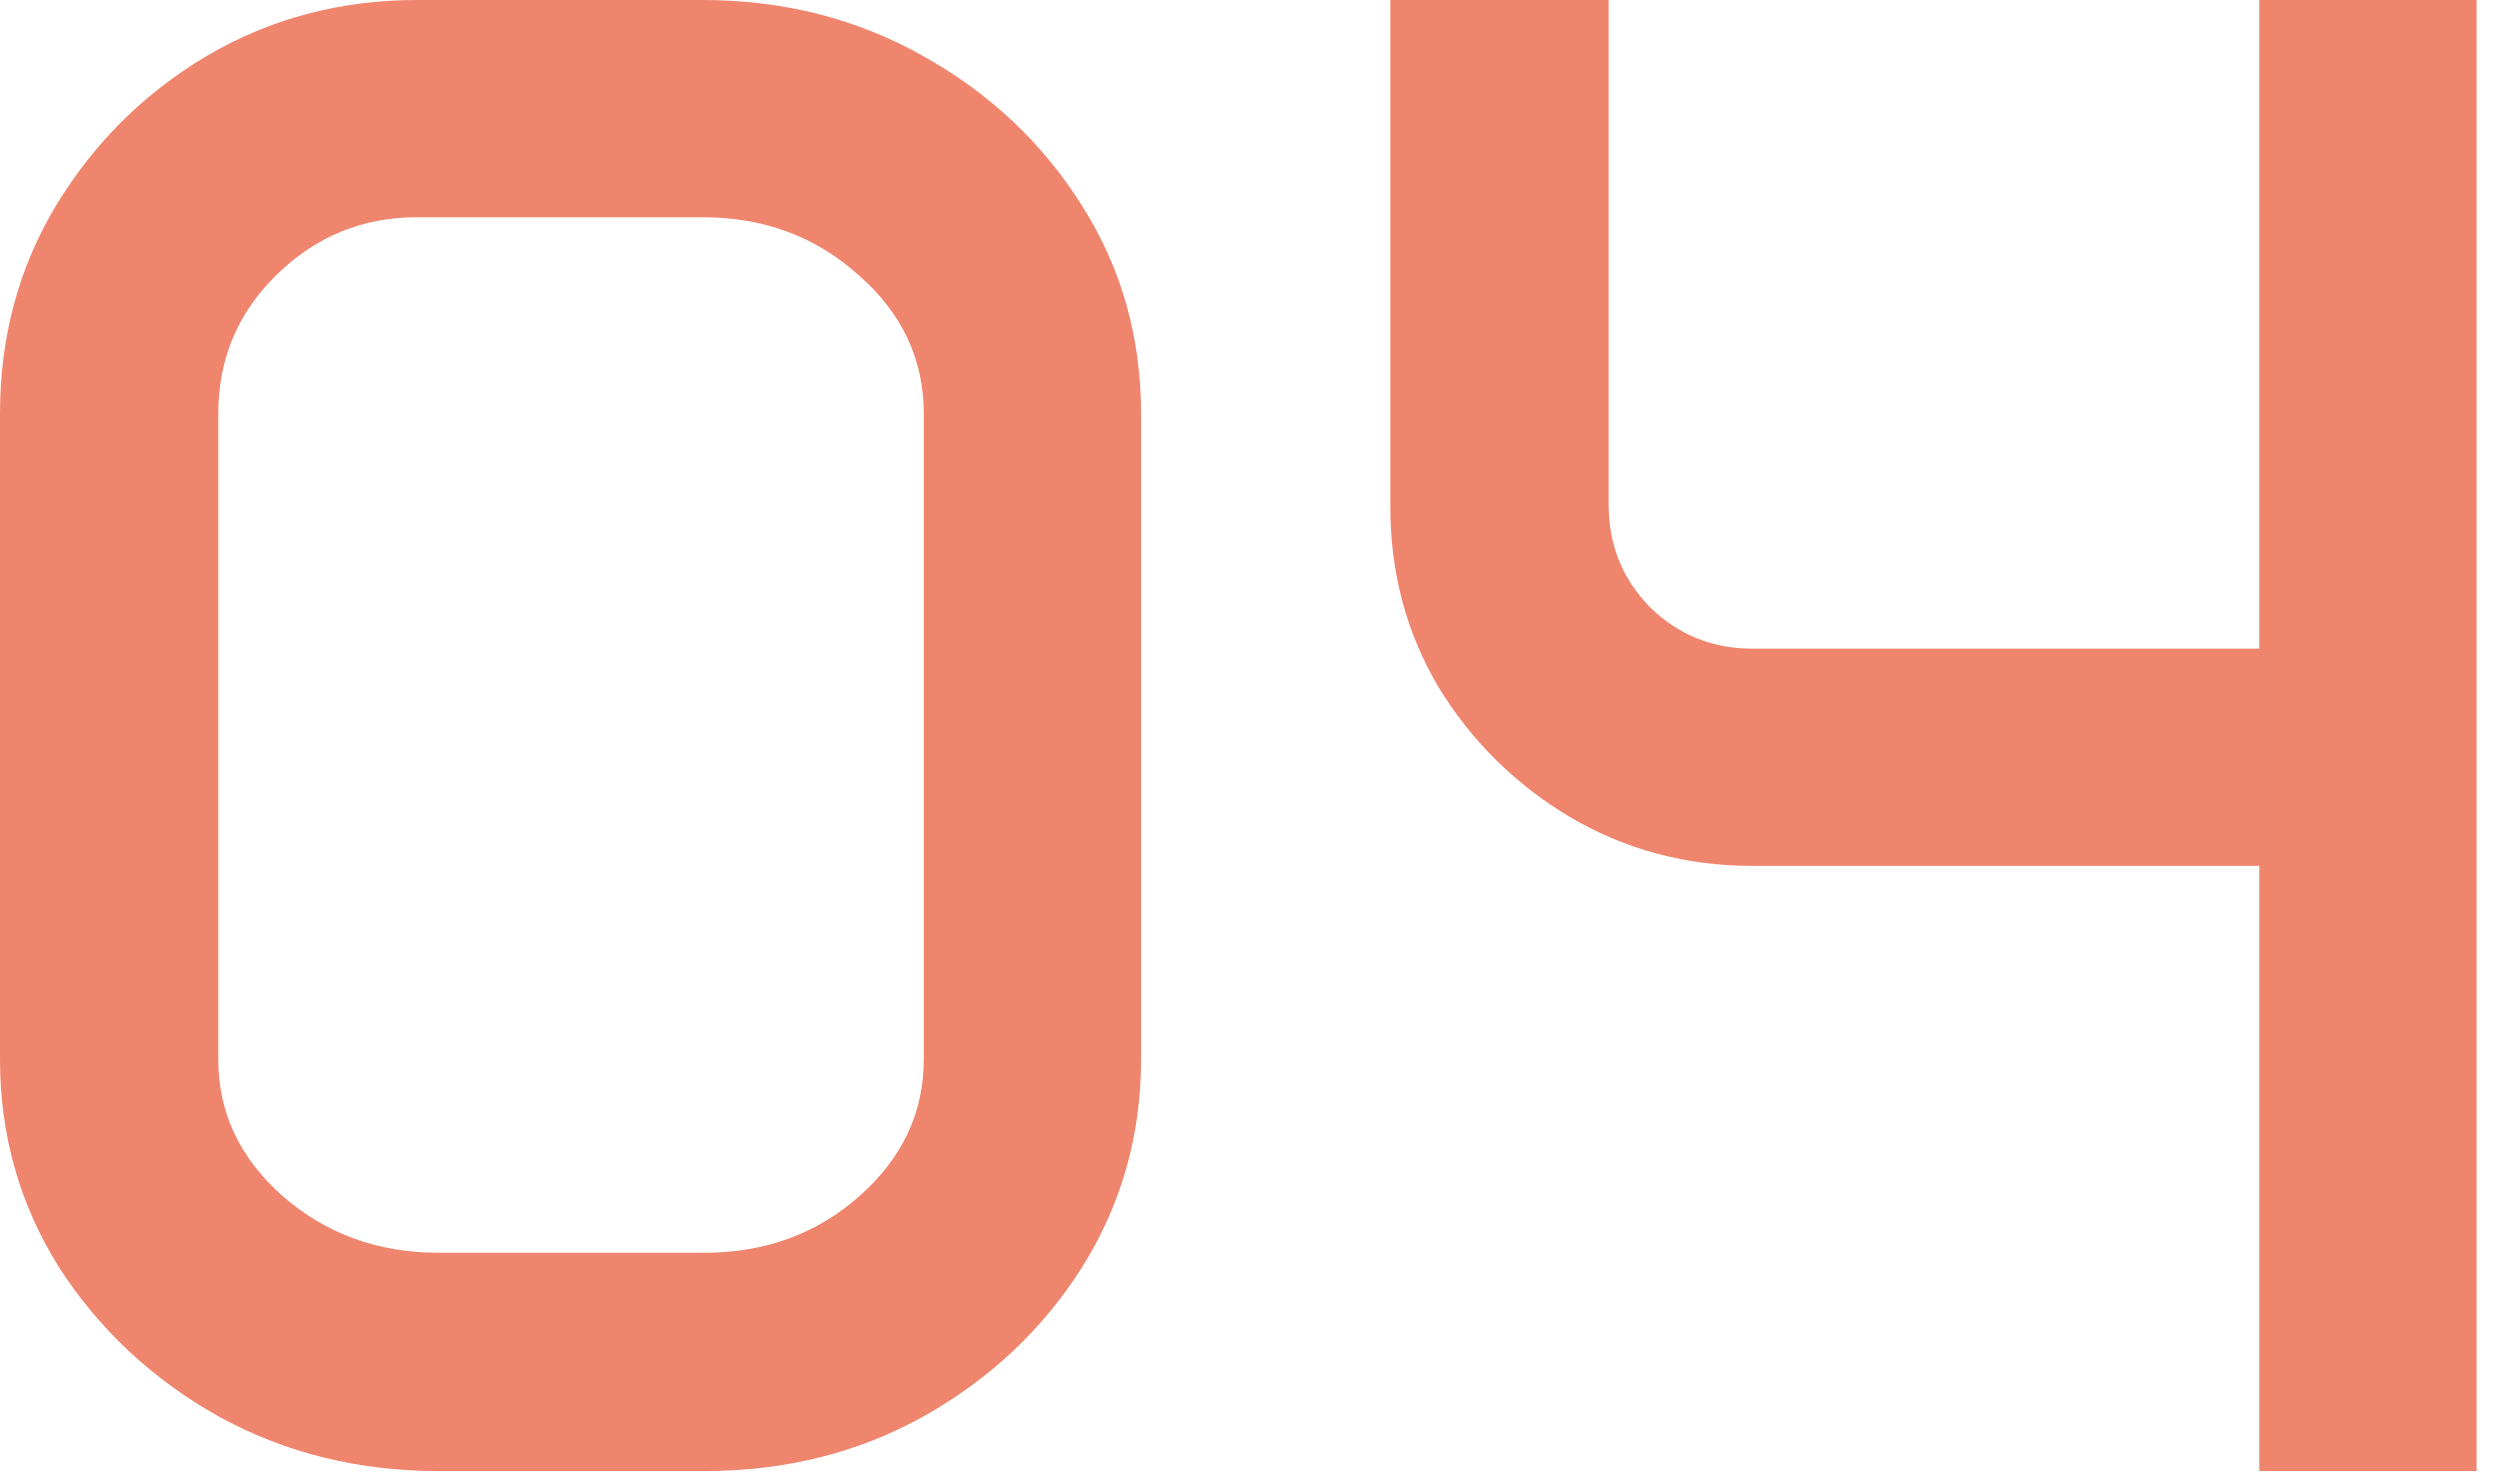
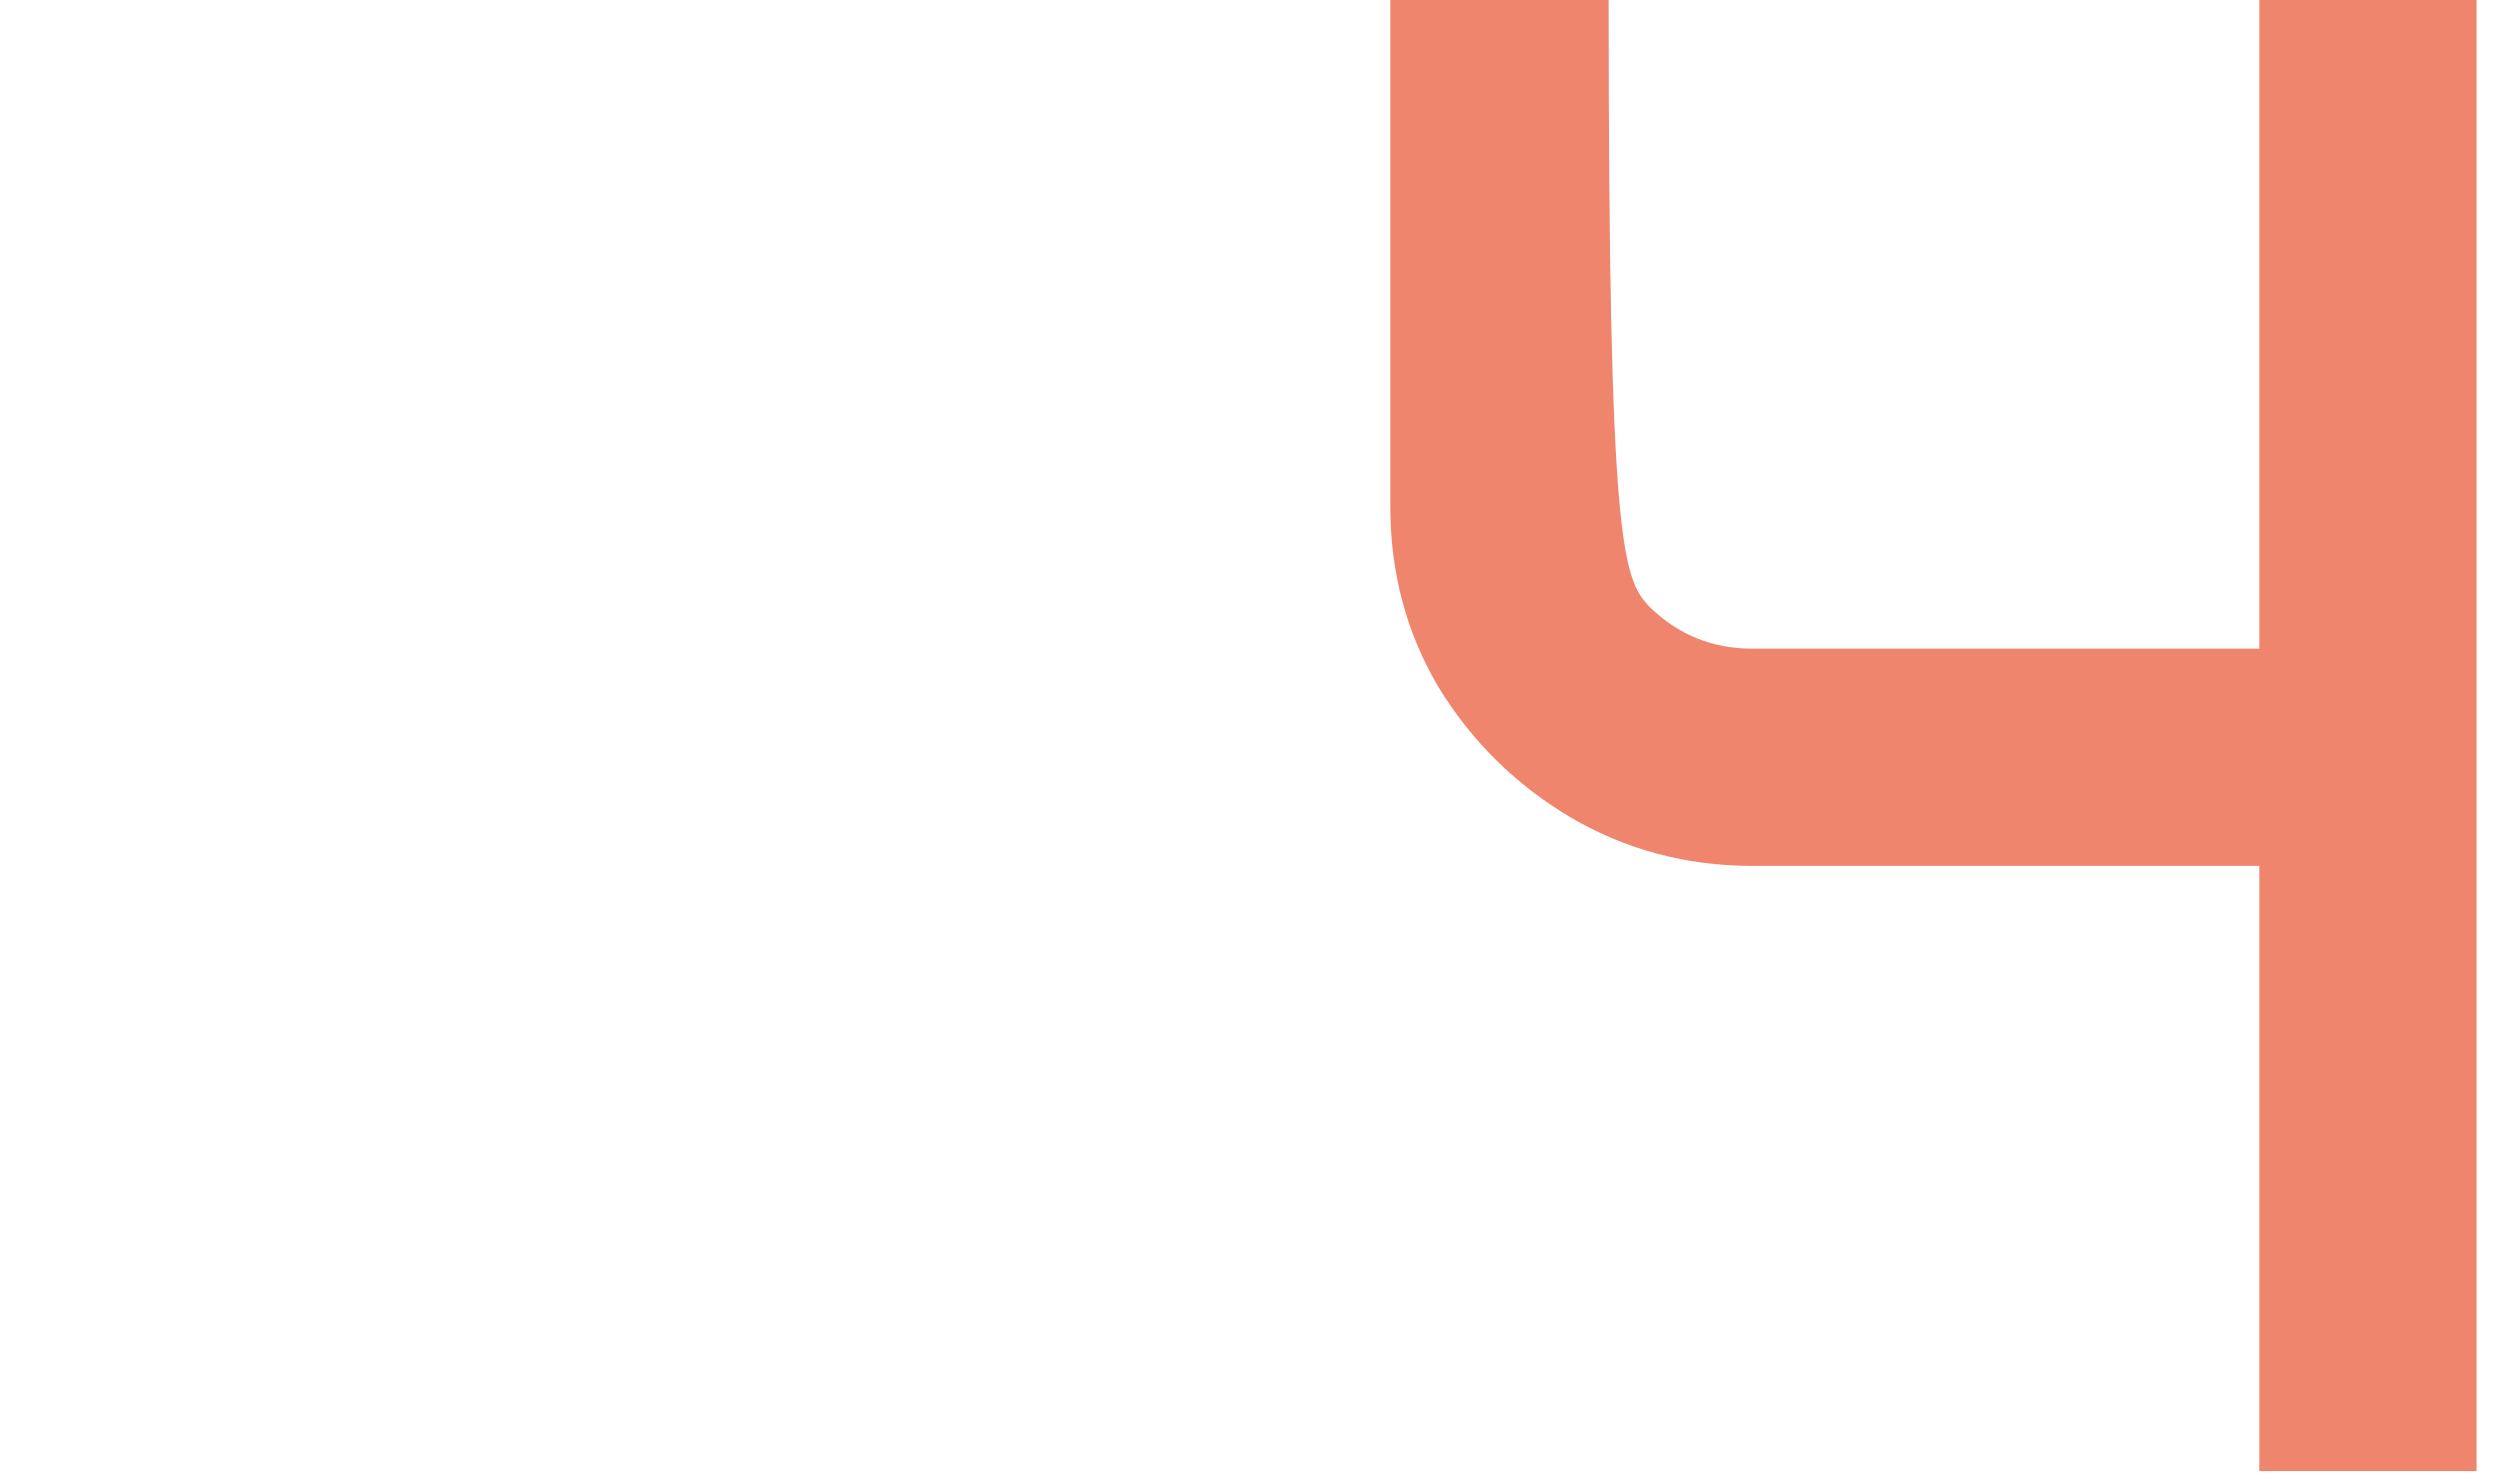
<svg xmlns="http://www.w3.org/2000/svg" width="59" height="35" viewBox="0 0 59 35" fill="none">
-   <path d="M32.812 0H37.964V11.914C37.964 12.858 38.289 13.664 38.94 14.331C39.608 14.982 40.413 15.308 41.357 15.308H53.32V0H58.447V34.717H53.32V20.435H41.357C39.795 20.435 38.363 20.052 37.06 19.287C35.775 18.522 34.741 17.505 33.96 16.235C33.195 14.95 32.812 13.525 32.812 11.963V0Z" fill="#EF856D" />
-   <path d="M0 9.766C0 7.959 0.439 6.323 1.318 4.858C2.214 3.377 3.402 2.197 4.883 1.318C6.38 0.439 8.032 0 9.839 0H16.577C18.481 0 20.215 0.439 21.777 1.318C23.356 2.197 24.609 3.377 25.537 4.858C26.465 6.323 26.929 7.959 26.929 9.766V25C26.929 26.79 26.465 28.426 25.537 29.907C24.609 31.372 23.364 32.544 21.802 33.423C20.256 34.285 18.53 34.717 16.626 34.717H10.352C8.447 34.717 6.714 34.285 5.151 33.423C3.589 32.544 2.336 31.372 1.392 29.907C0.464 28.426 0 26.79 0 25V9.766ZM5.151 25C5.151 26.253 5.656 27.328 6.665 28.223C7.69 29.118 8.919 29.565 10.352 29.565H16.626C18.058 29.565 19.279 29.118 20.288 28.223C21.297 27.328 21.802 26.253 21.802 25V9.766C21.802 8.48 21.289 7.389 20.264 6.494C19.255 5.583 18.026 5.127 16.577 5.127H9.839C8.553 5.127 7.446 5.583 6.519 6.494C5.607 7.389 5.151 8.48 5.151 9.766V25Z" fill="#EF856D" />
+   <path d="M32.812 0H37.964C37.964 12.858 38.289 13.664 38.94 14.331C39.608 14.982 40.413 15.308 41.357 15.308H53.32V0H58.447V34.717H53.32V20.435H41.357C39.795 20.435 38.363 20.052 37.06 19.287C35.775 18.522 34.741 17.505 33.96 16.235C33.195 14.95 32.812 13.525 32.812 11.963V0Z" fill="#EF856D" />
</svg>